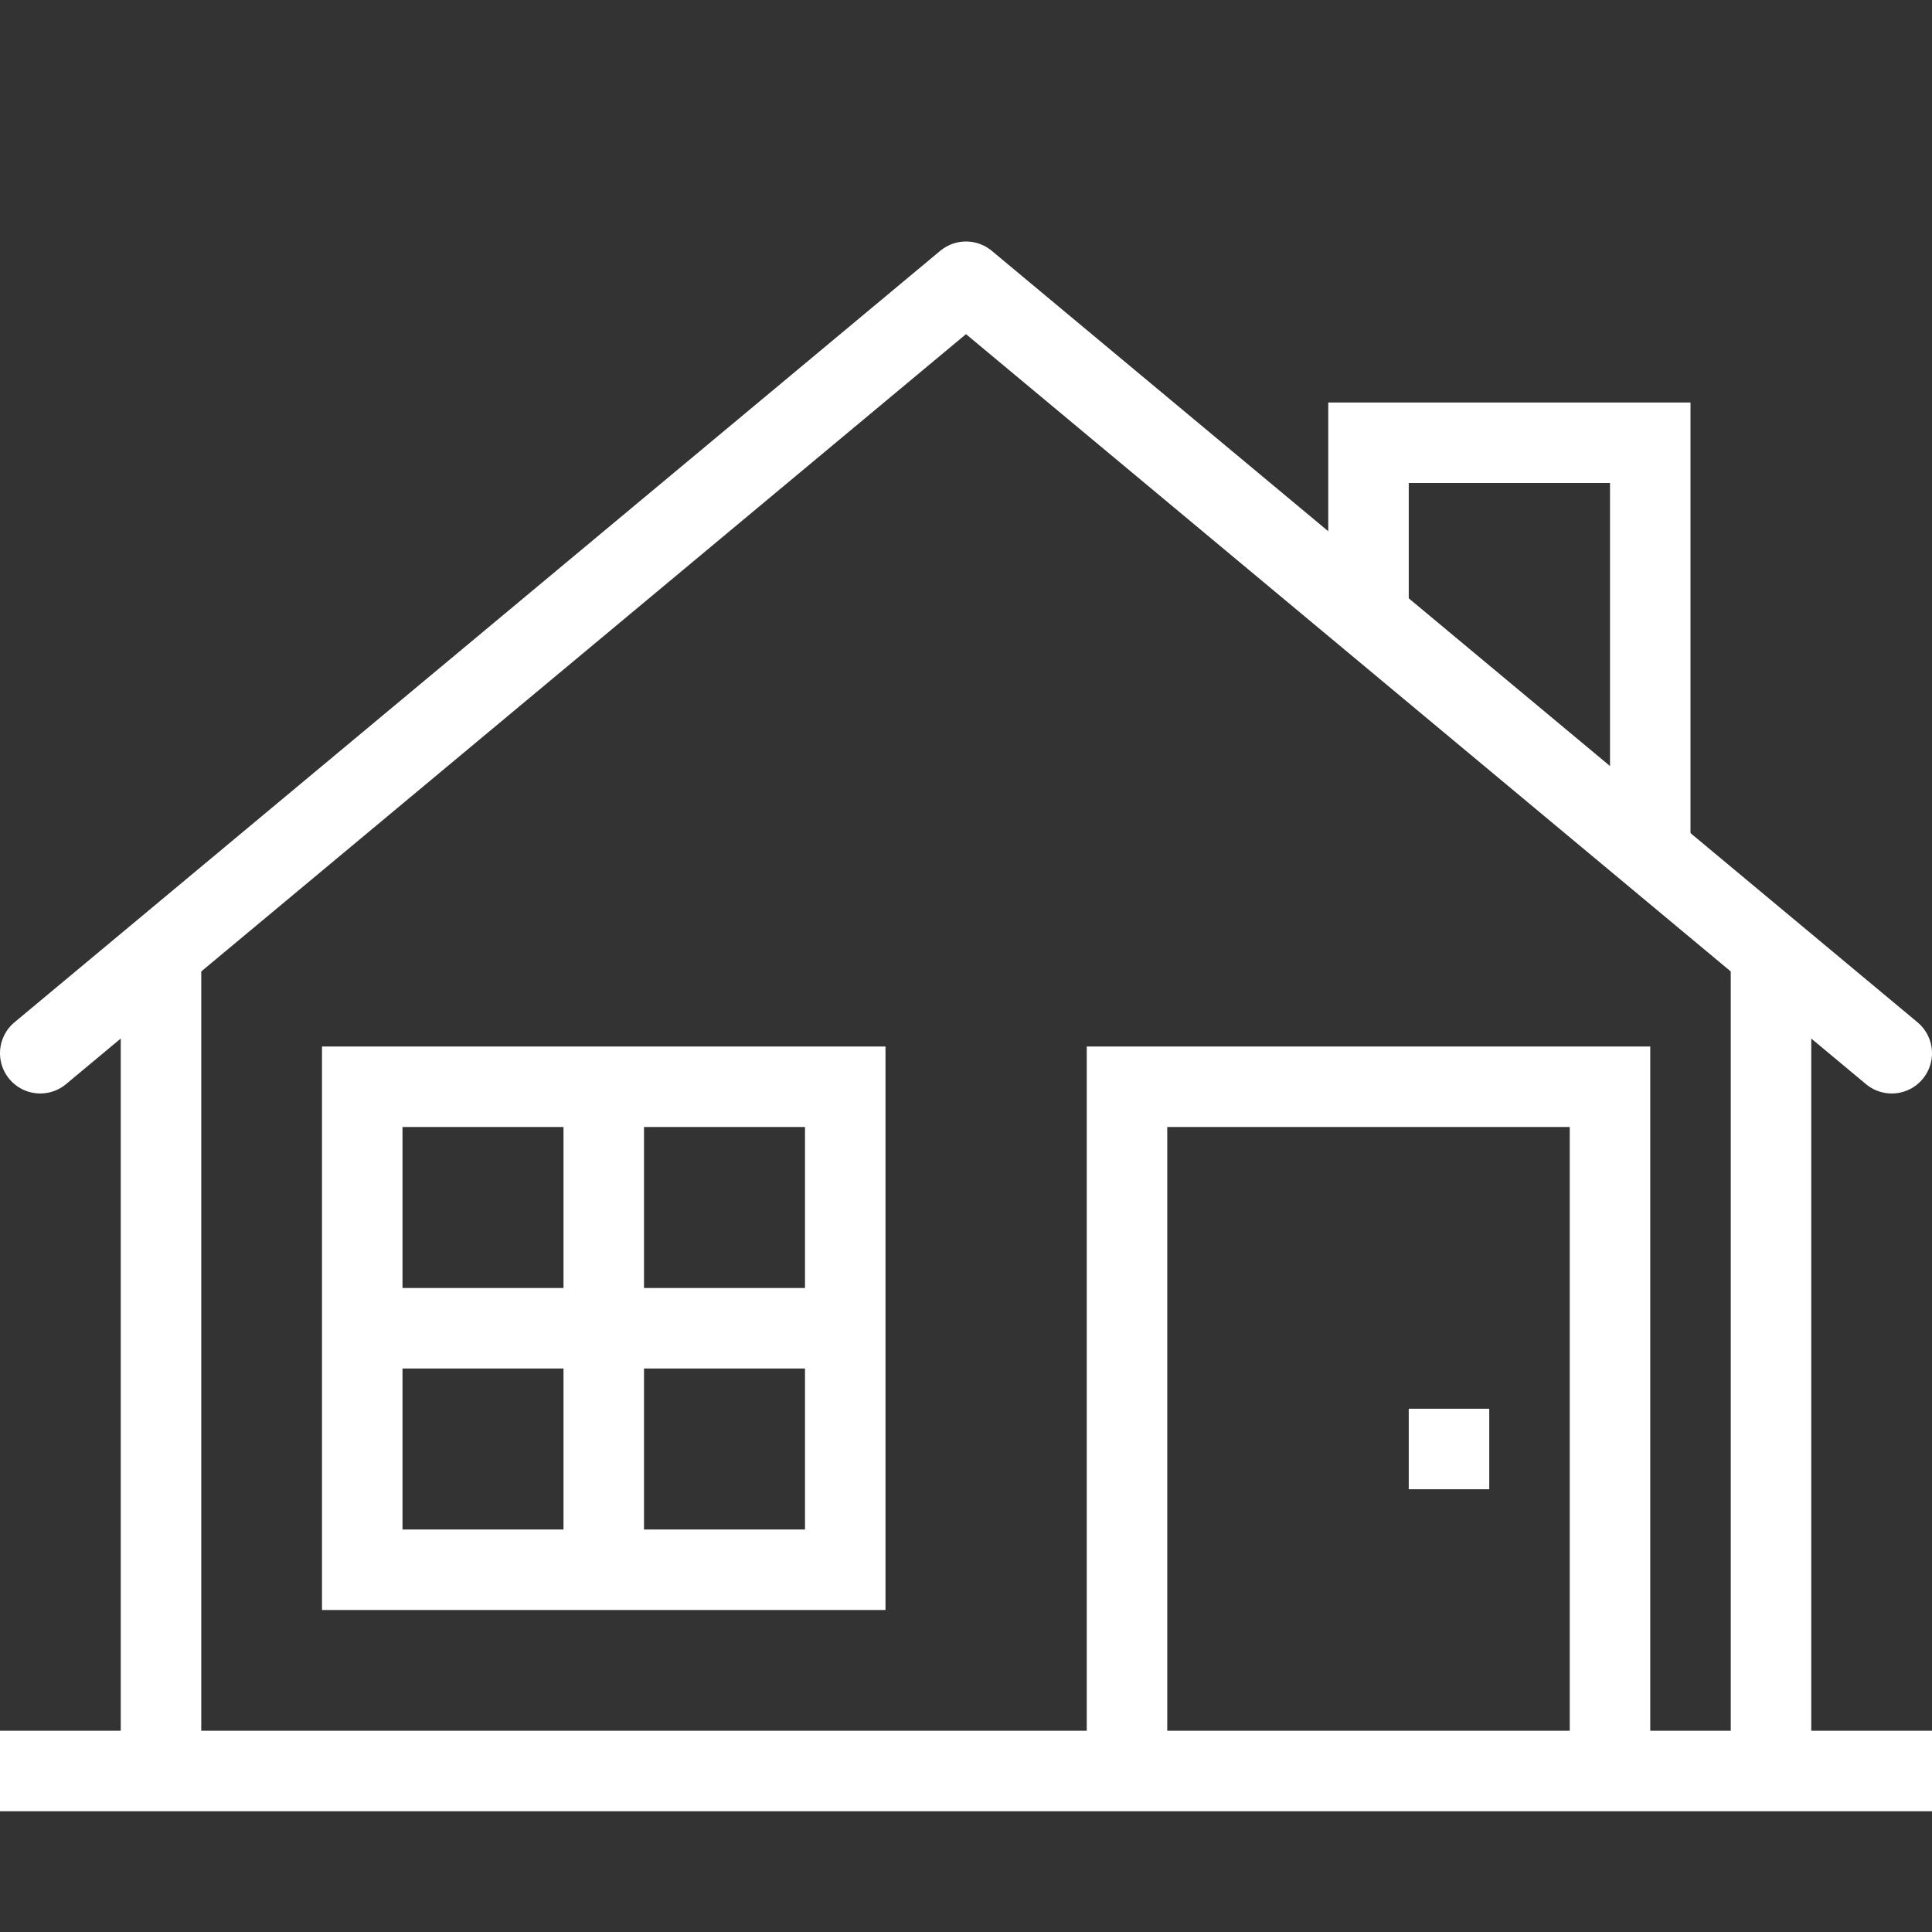
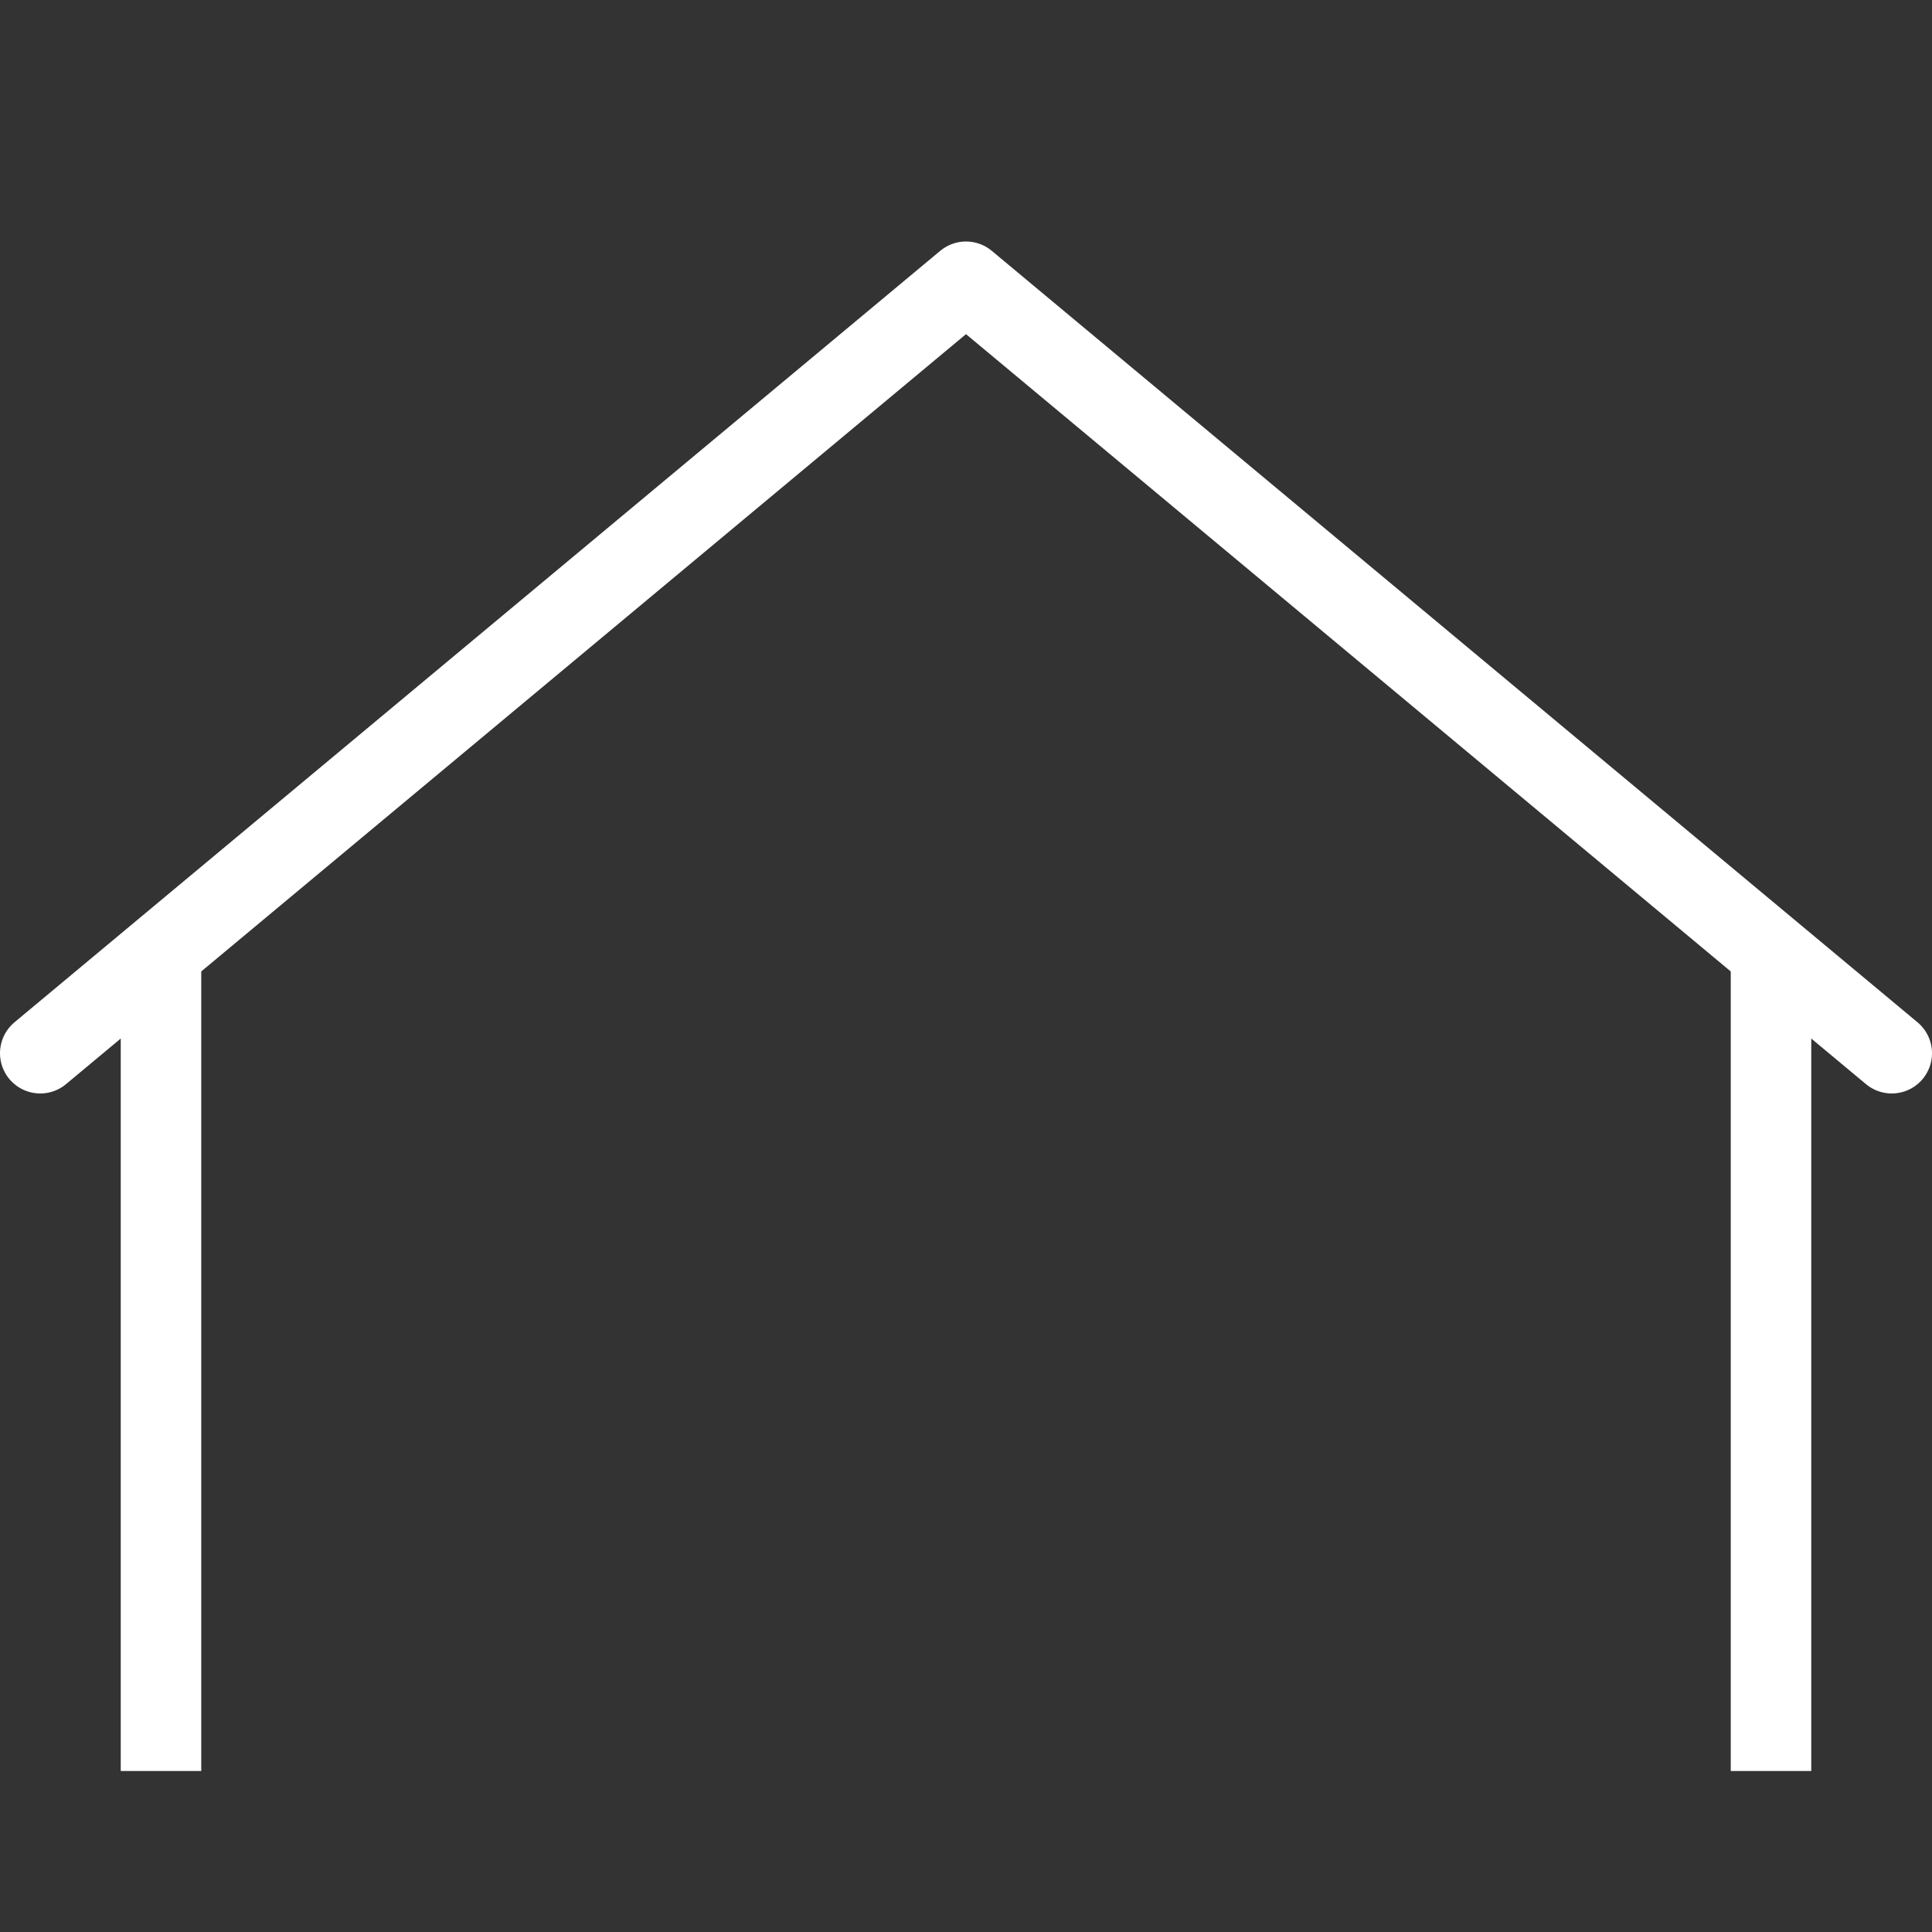
<svg xmlns="http://www.w3.org/2000/svg" data-name="Layer 1" viewBox="0 0 48 48">
  <rect x="0" y="0" width="48" height="48" fill="#333333" stroke="none" />
  <g fill="none" stroke="#ffffff" stroke-width="2" class="stroke-353535">
    <path stroke-miterlimit="10" d="M4 44V24M44 24v20" />
    <path stroke-linecap="round" stroke-linejoin="round" d="M1 26.167 24 7l23 19.167" />
-     <path stroke-miterlimit="10" d="M41 21.313V11h-7v4M9 27h12v12H9zM15 27v12M21 33H9" />
    <g stroke-miterlimit="10">
-       <path d="M28 44V27h12v17M35 36h2" />
-     </g>
-     <path stroke-miterlimit="10" d="M48 44H0" />
+       </g>
  </g>
</svg>